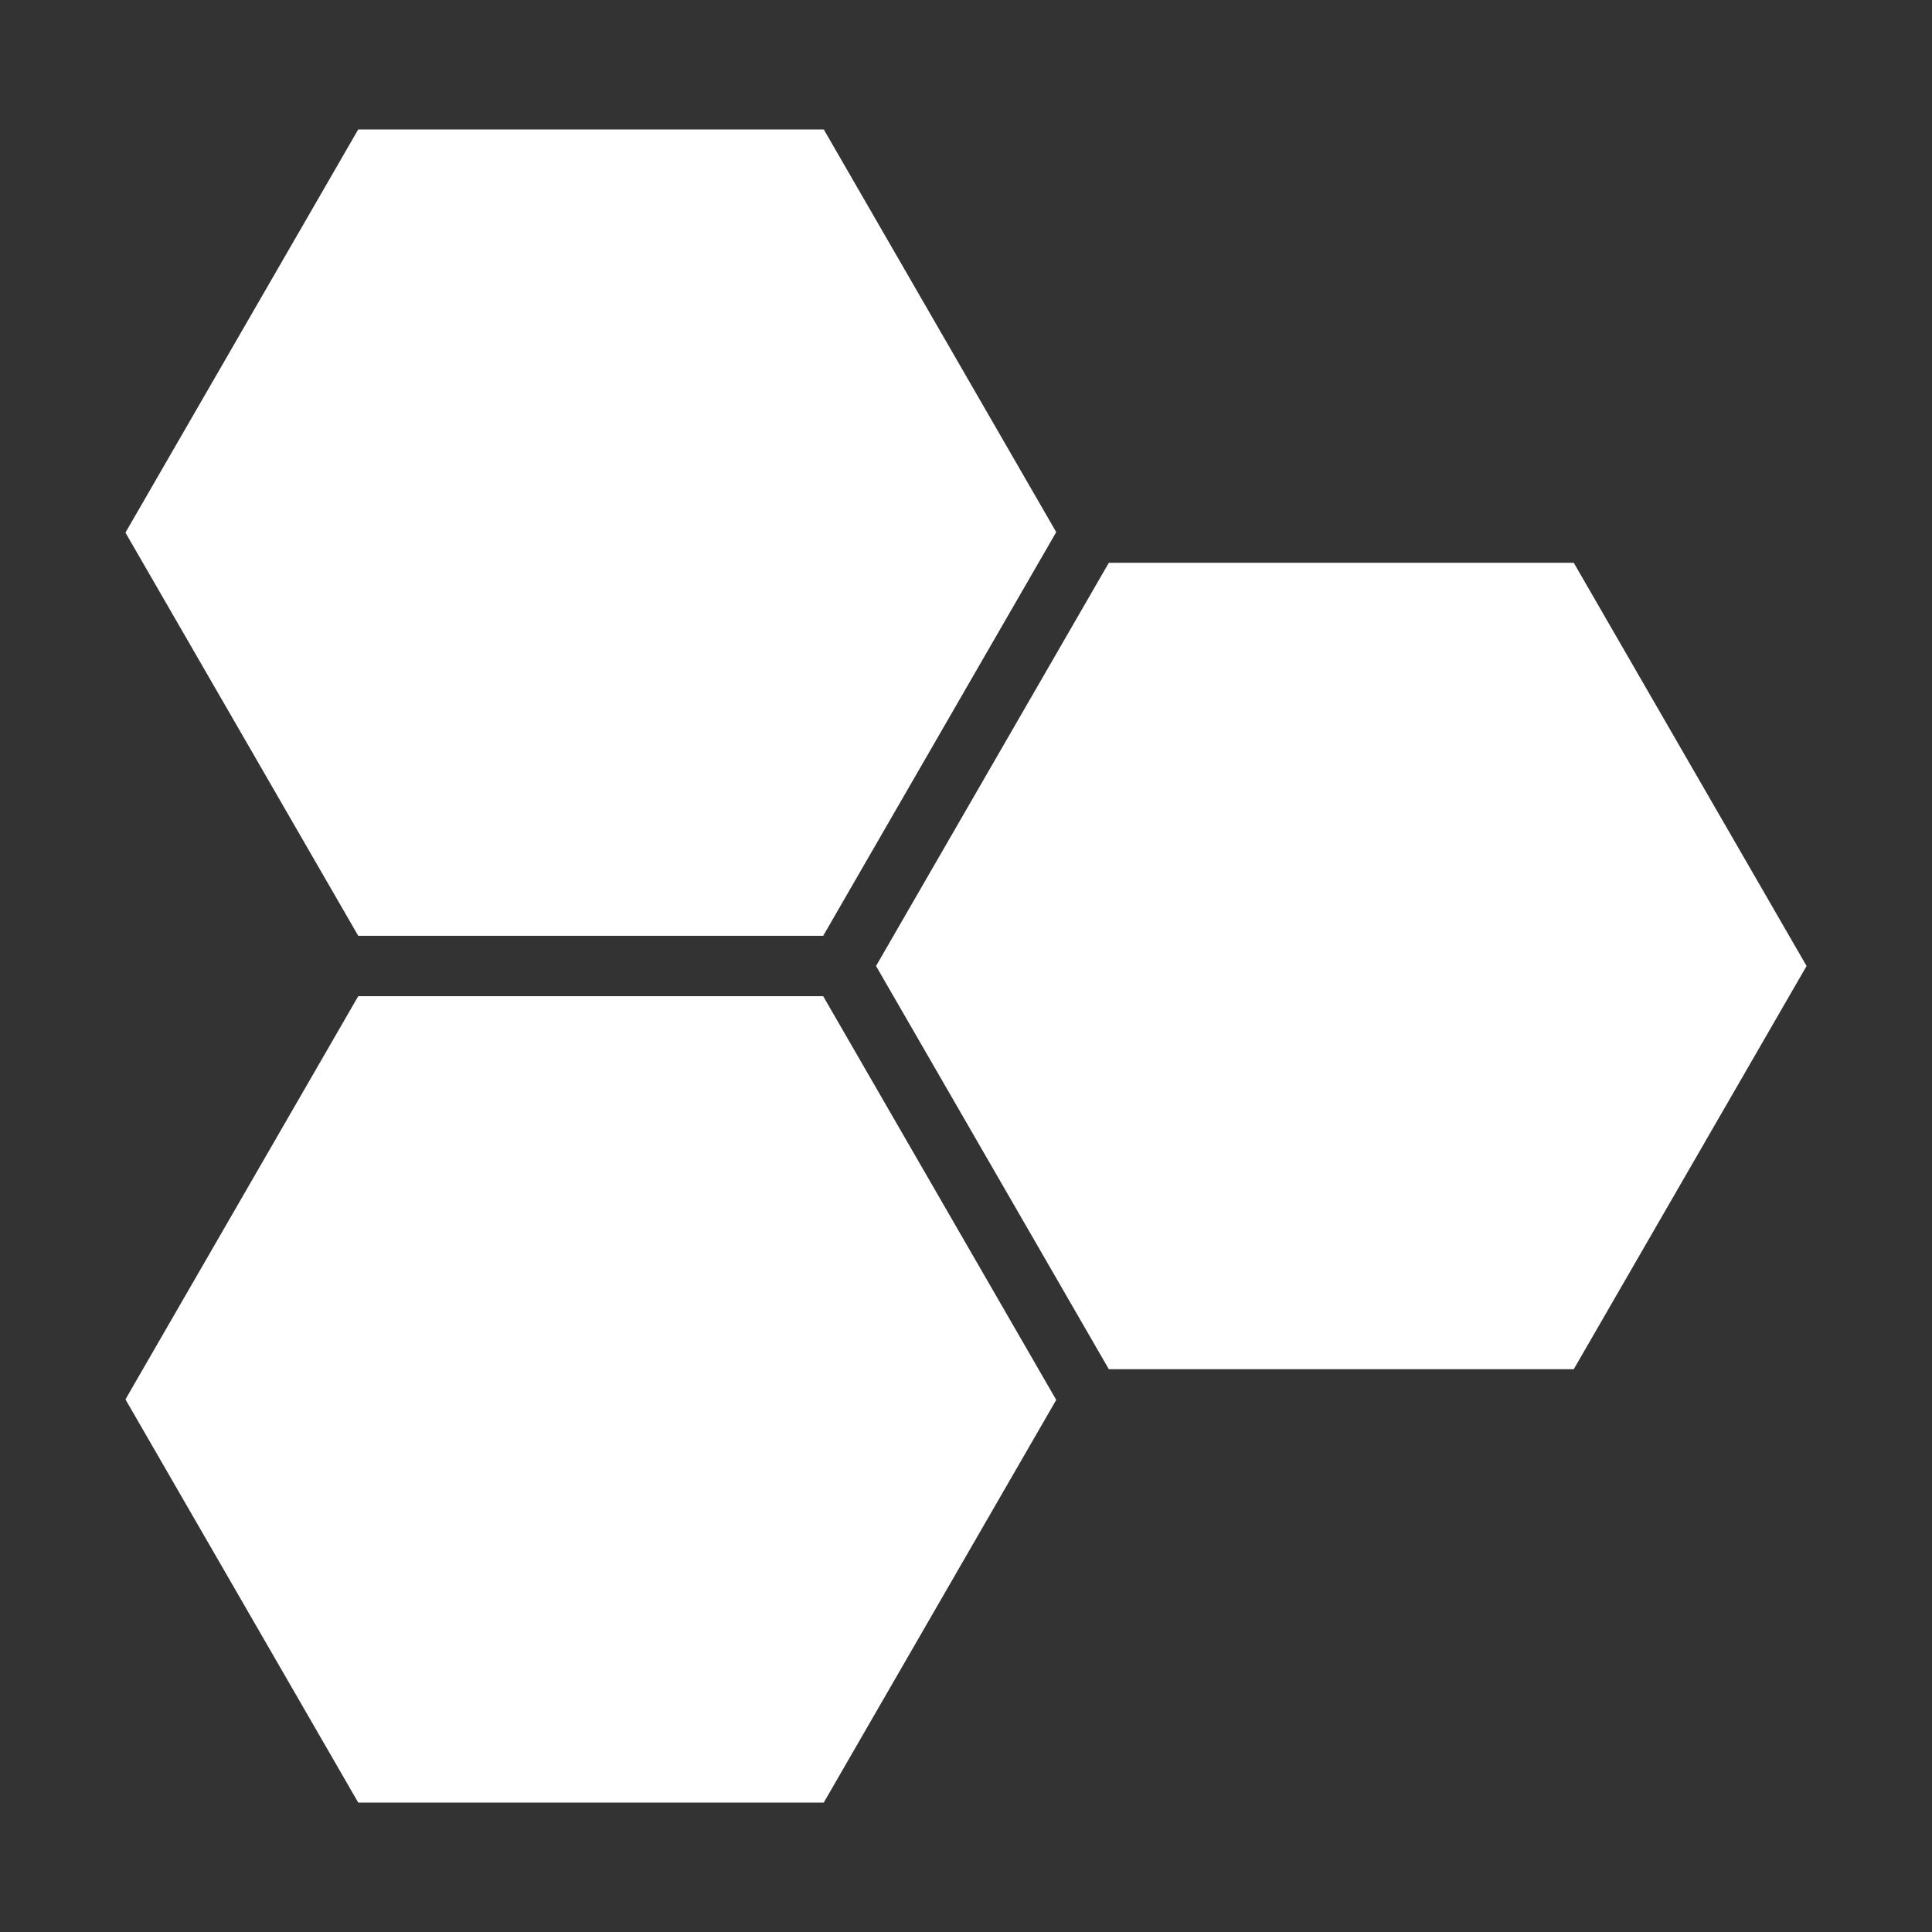
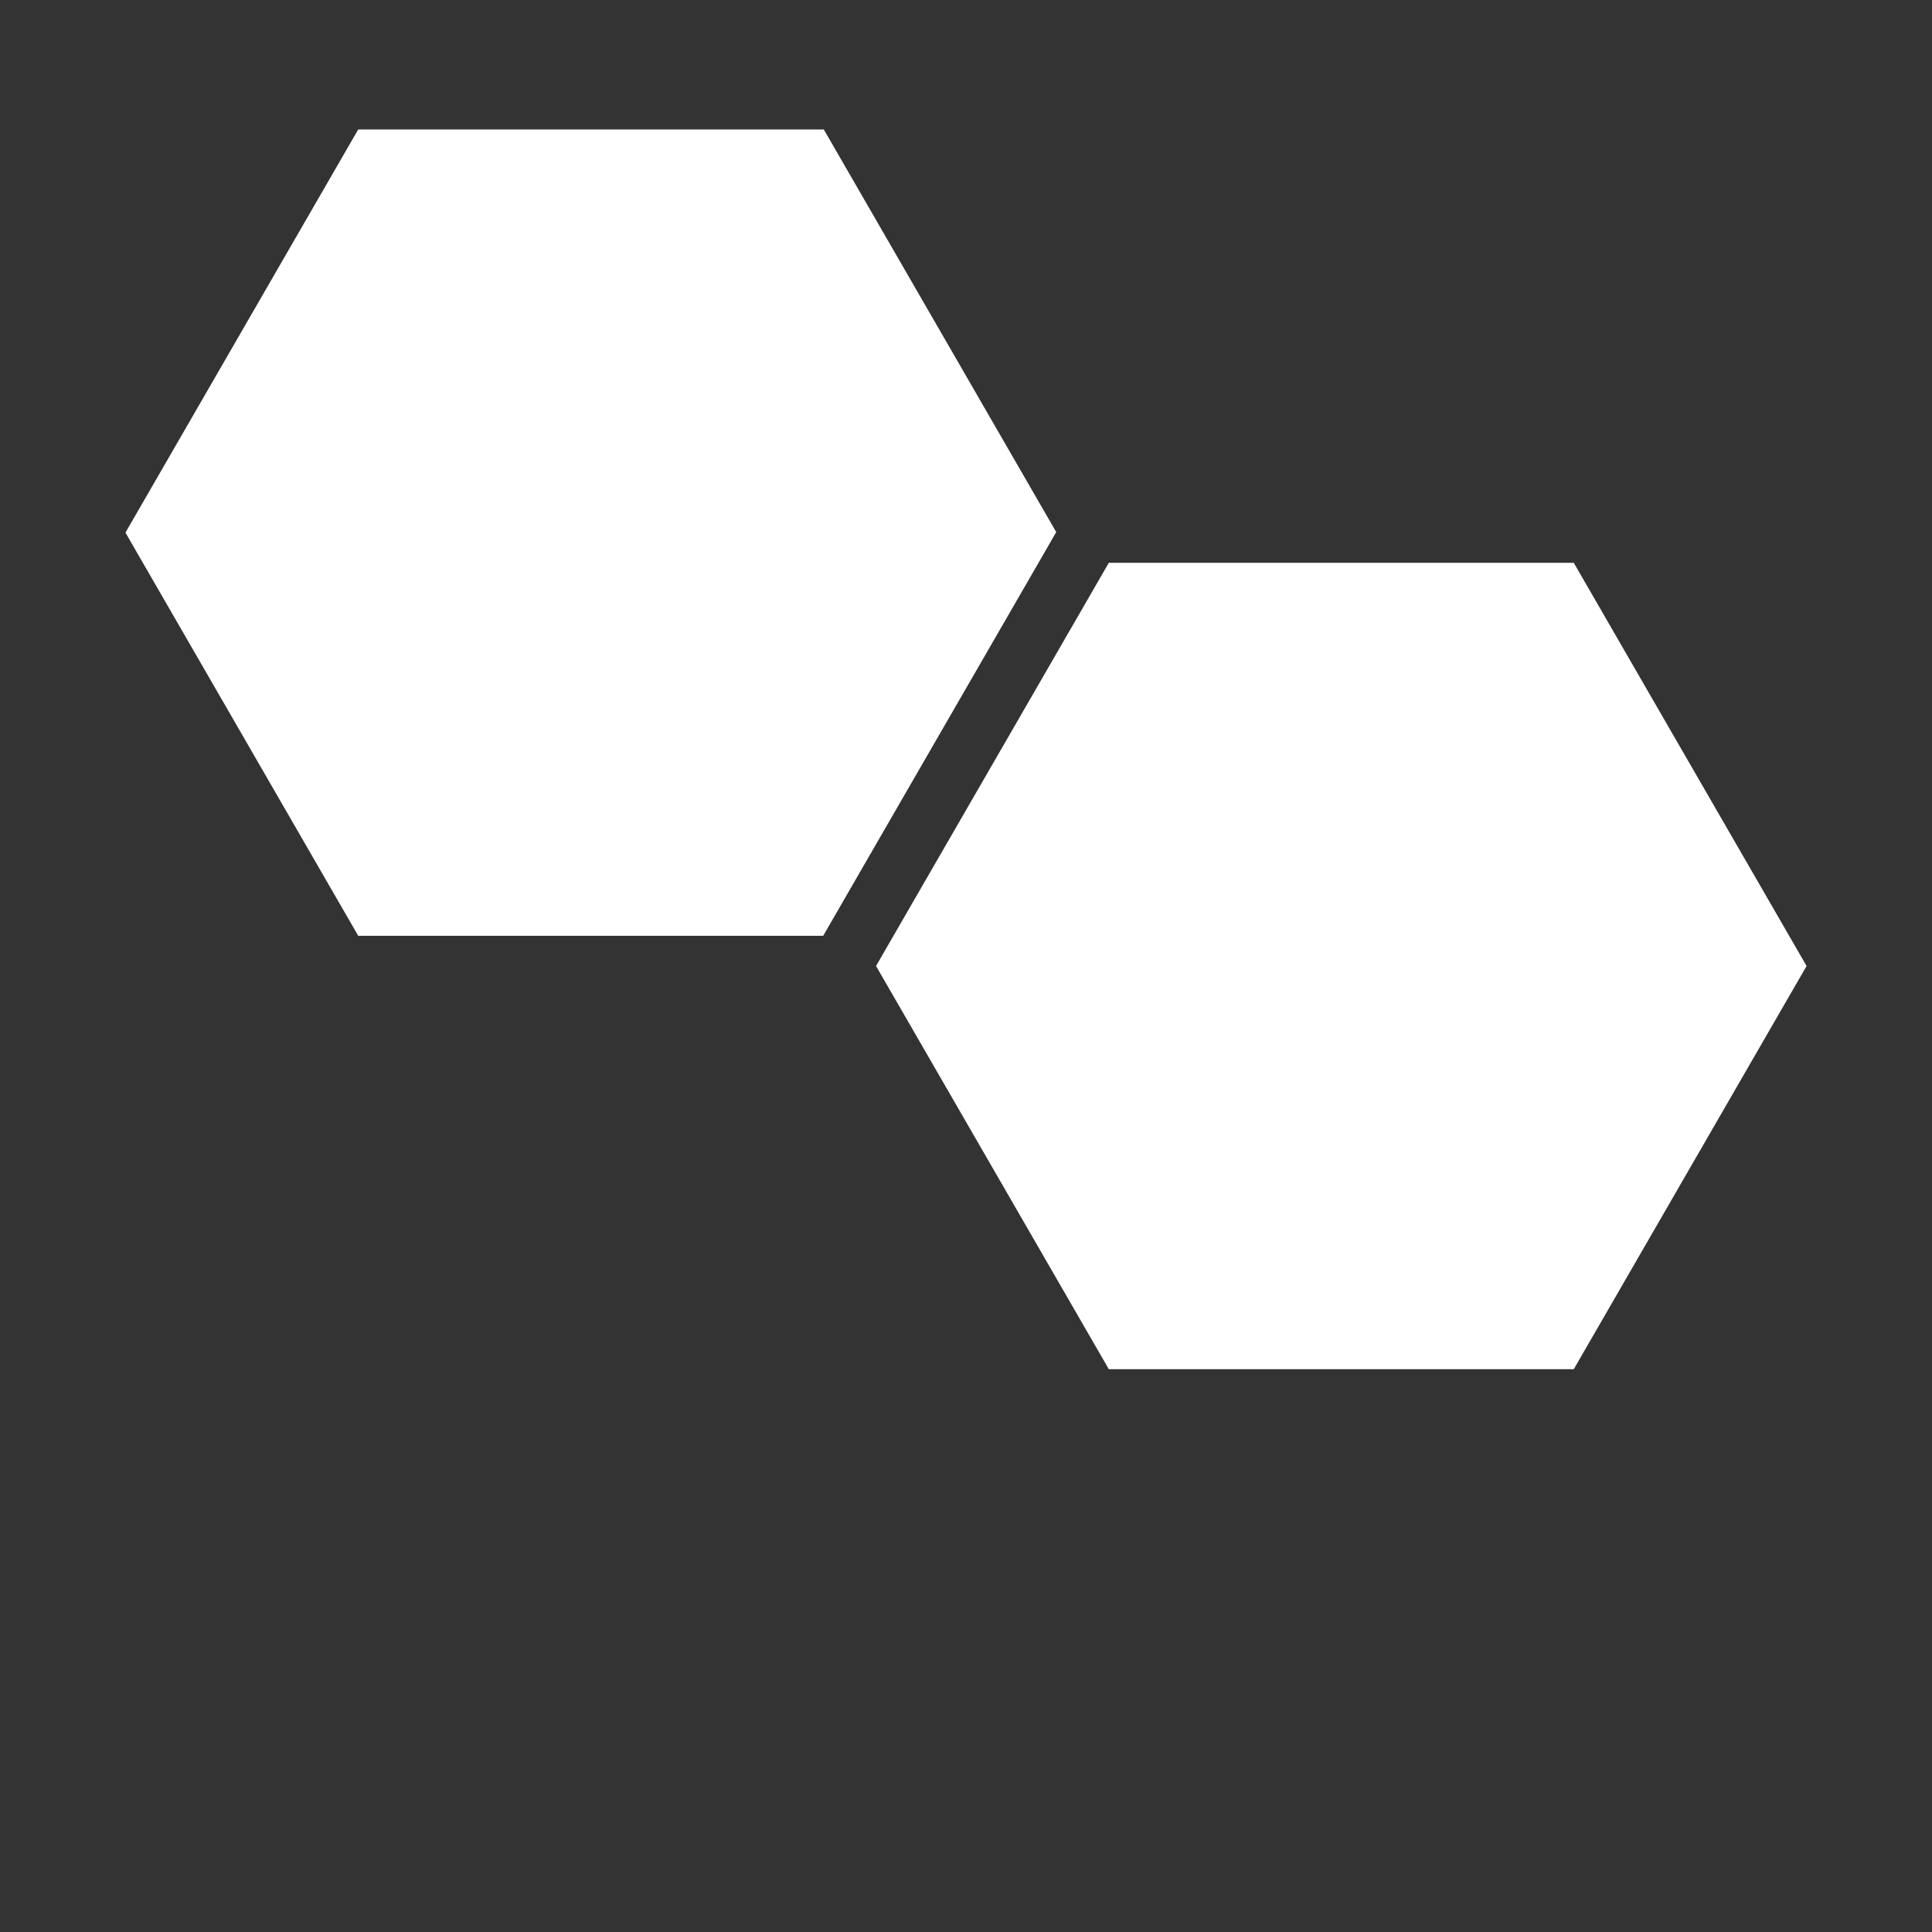
<svg xmlns="http://www.w3.org/2000/svg" width="60" height="60" viewBox="0 0 60 60" fill="none">
  <rect x="0" y="0" width="60" height="60" fill="#333333" stroke="none" />
-   <path d="M11.125 55.98H25.583L32.802 43.475L25.565 30.938H11.125L3.896 43.459L11.125 55.98Z" fill="white" />
  <path d="M11.125 29.062H25.565L32.802 16.525L25.583 4.02H11.125L3.896 16.541L11.125 29.062Z" fill="white" />
  <path d="M56.105 30L48.875 17.479H34.435L27.206 30L34.435 42.521H48.875L56.105 30Z" fill="white" />
</svg>